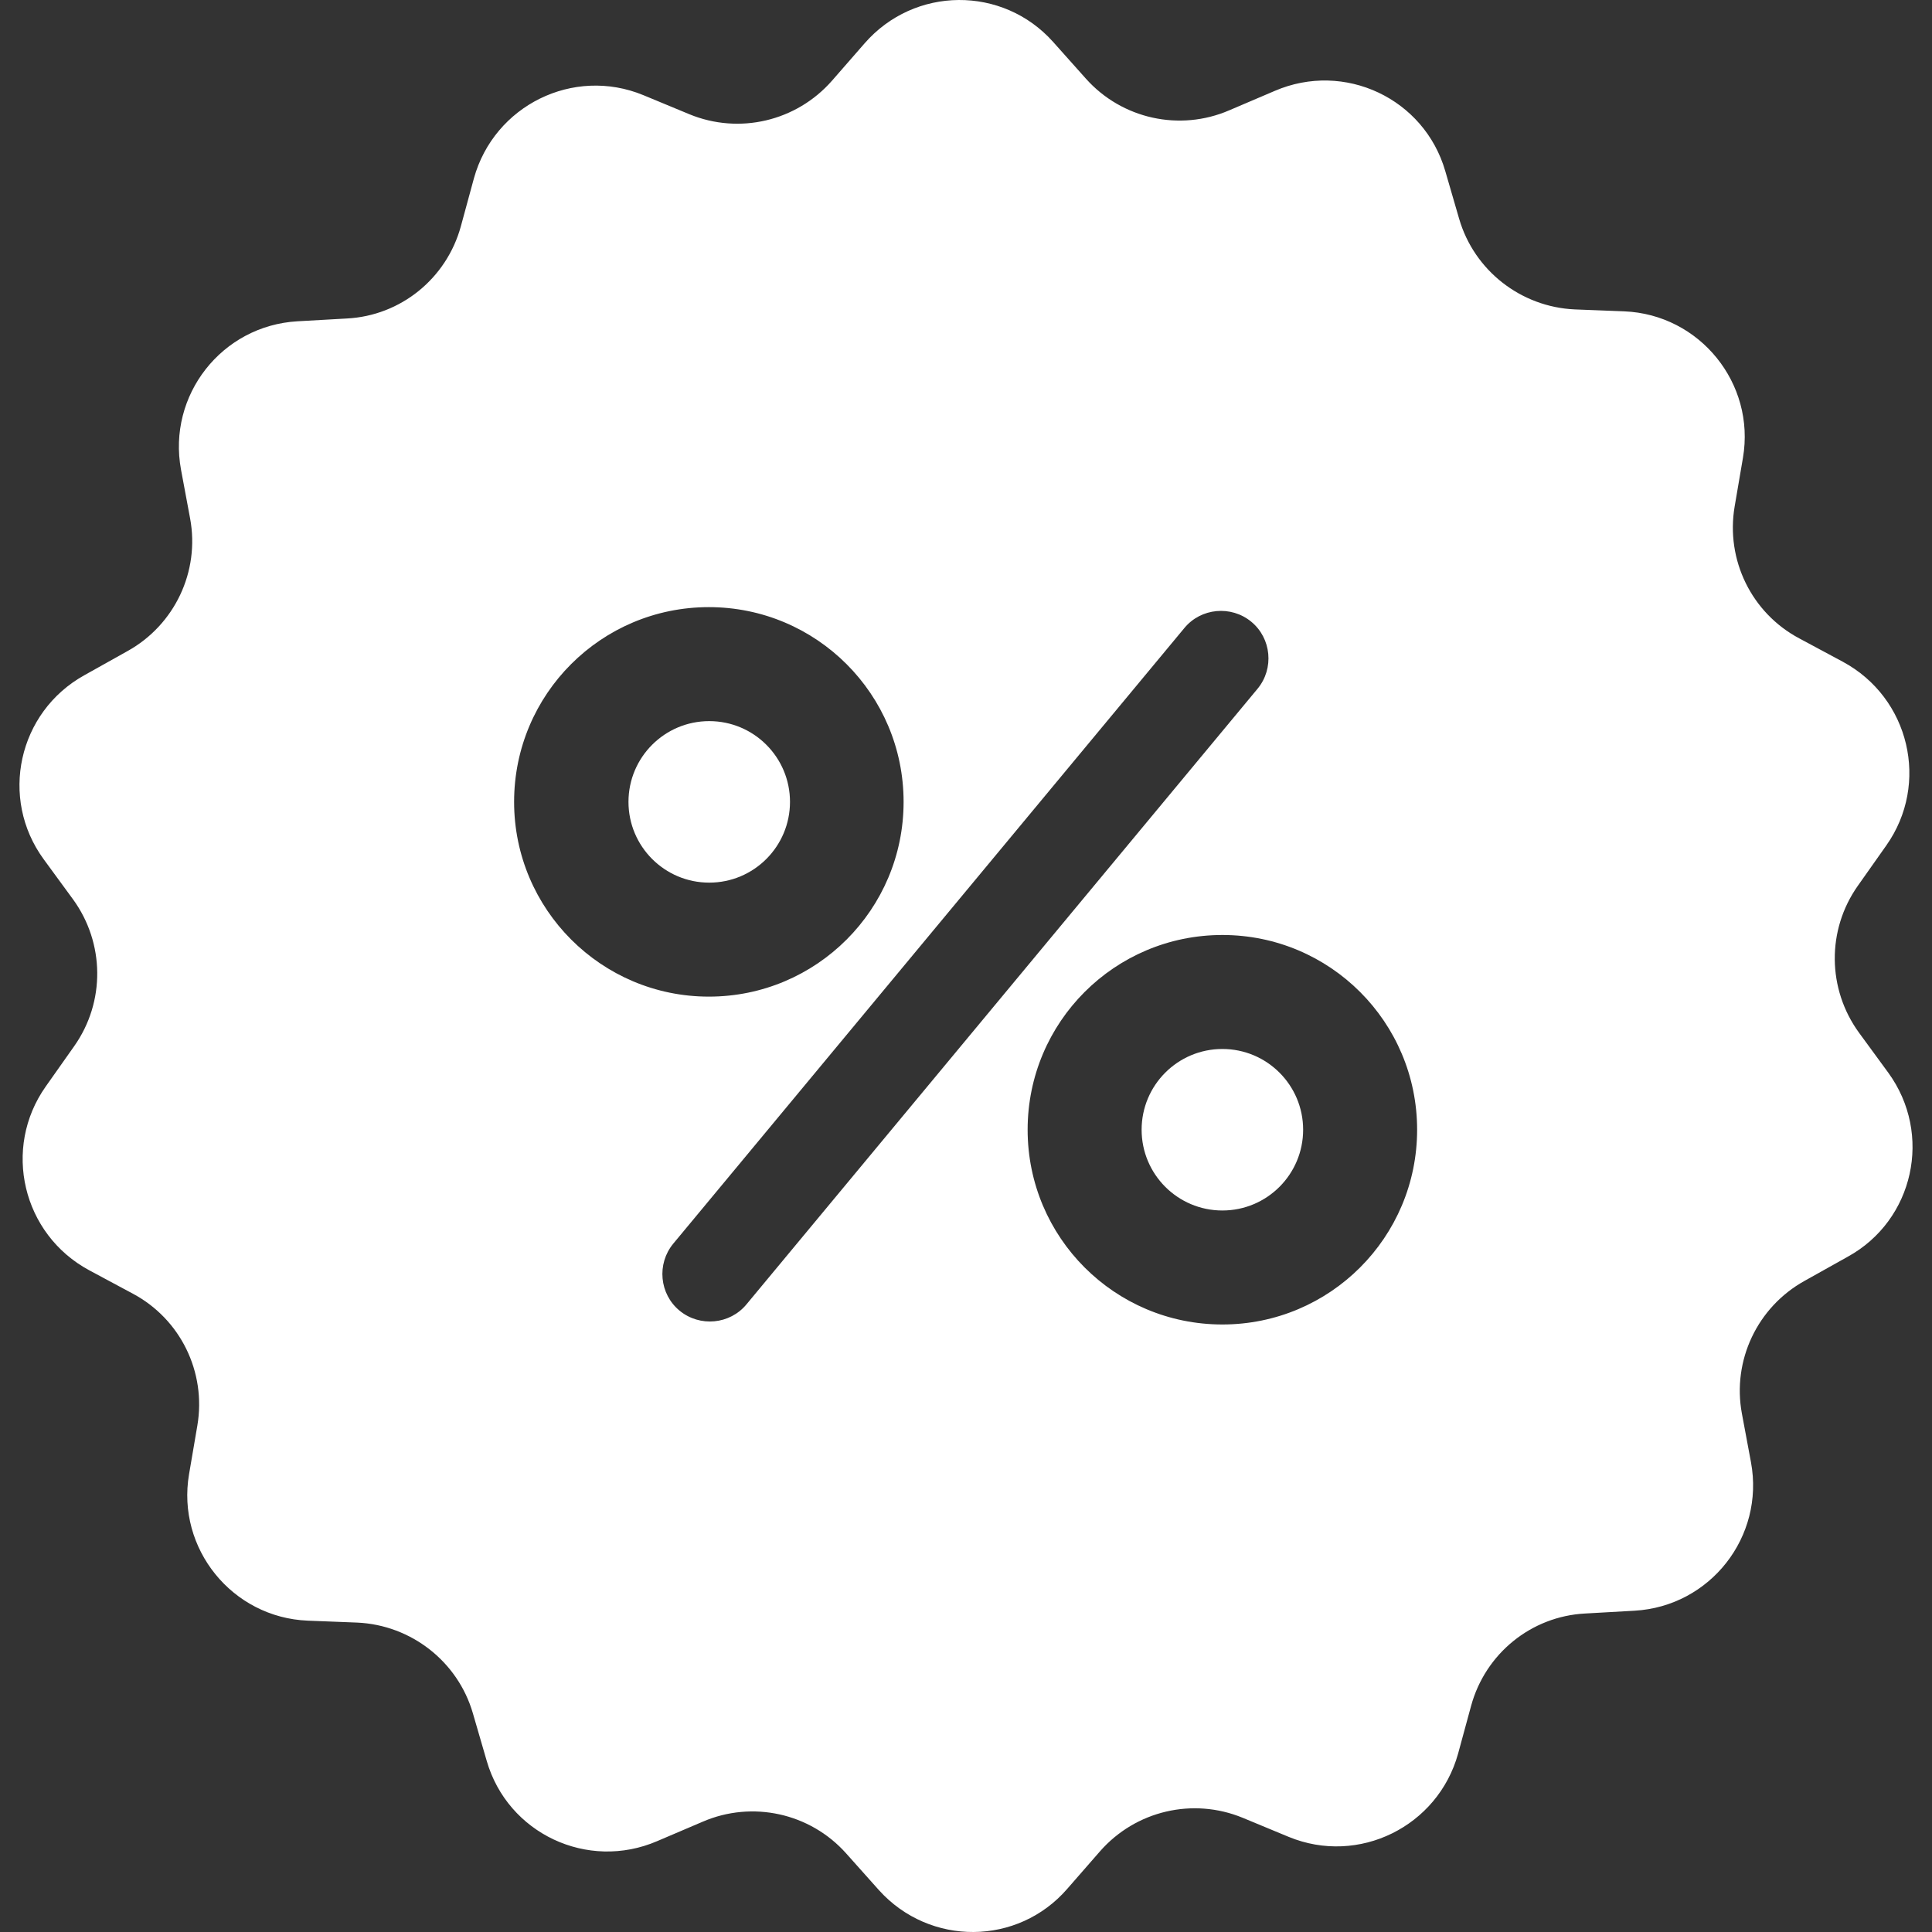
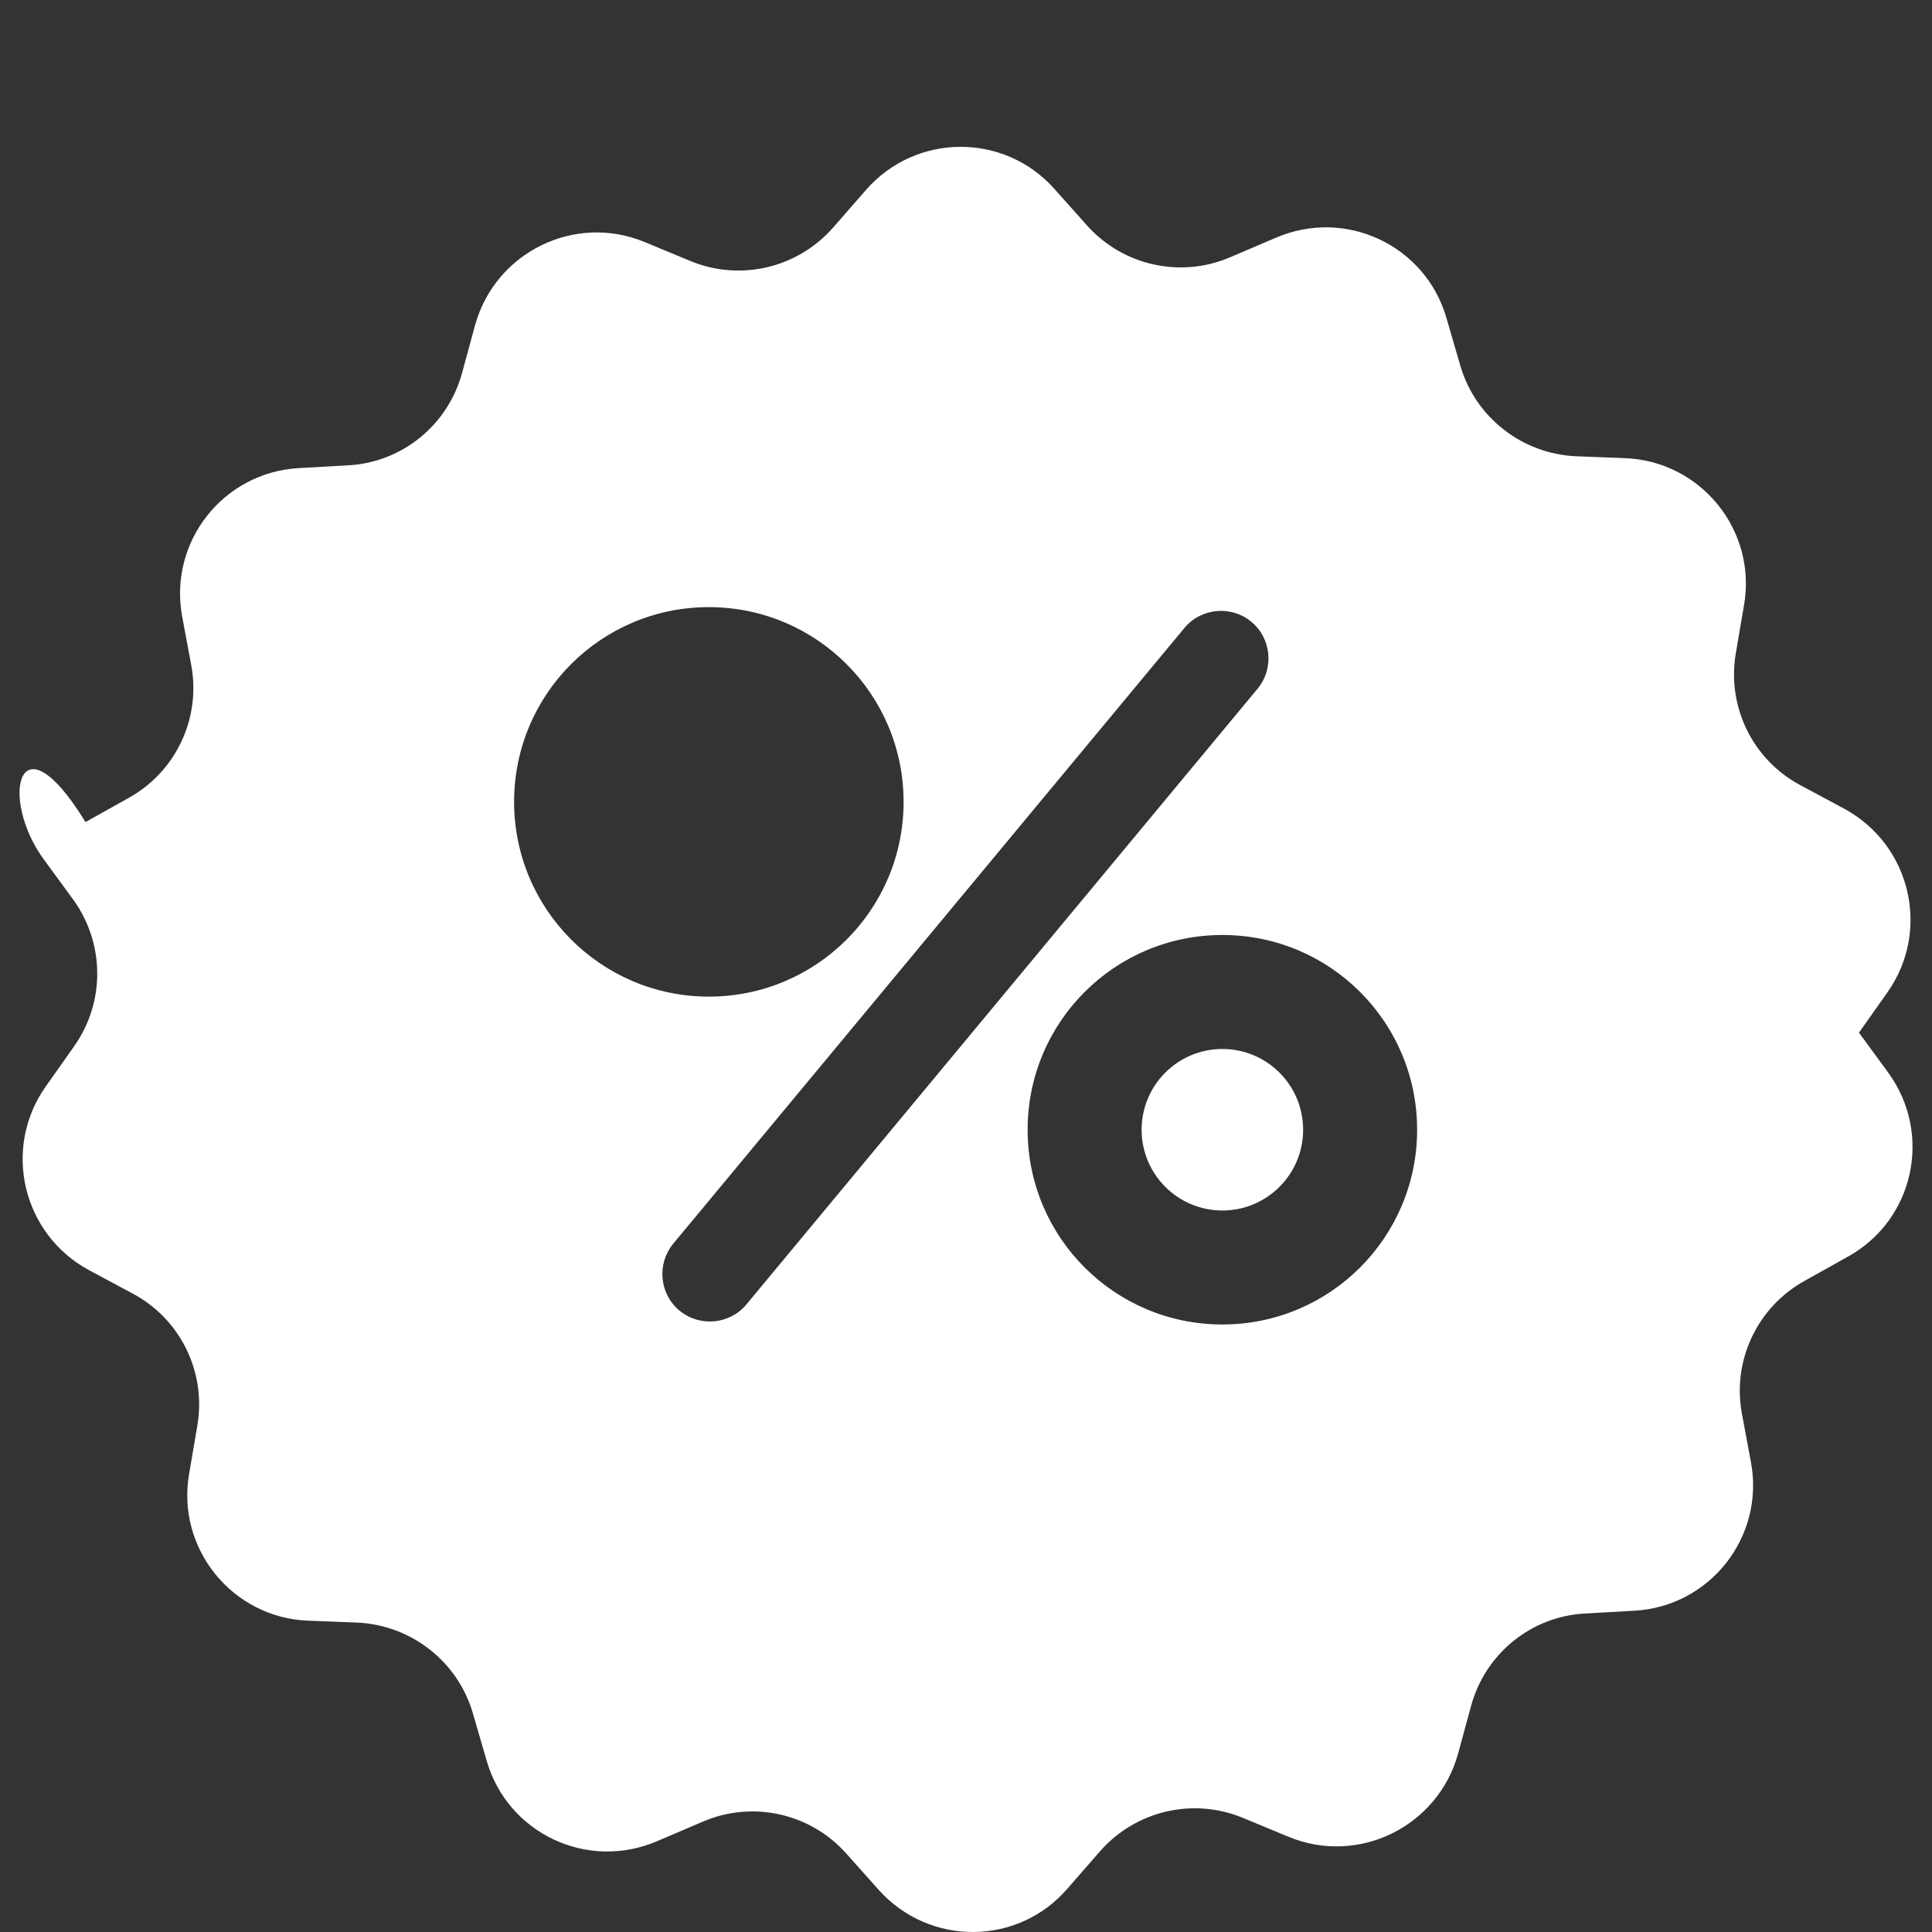
<svg xmlns="http://www.w3.org/2000/svg" version="1.1" id="percentage" x="0px" y="0px" viewBox="0 0 2000 2000" style="enable-background:new 0 0 2000 2000;" xml:space="preserve">
  <rect x="0" y="0" width="2000" height="2000" fill="#333333" stroke="none" />
  <style type="text/css">
	.st0{fill:#FFFFFF;}
</style>
  <title>percentage</title>
-   <circle class="st0" cx="734.2" cy="830.1" r="83.6" />
  <circle class="st0" cx="1265.4" cy="1169.5" r="83.6" />
-   <path class="st0" d="M1954.7,1110.4l-30.3-41.4c-32.8-45.1-33.6-106.1-1.2-152l29.5-41.8c45.1-63.9,24.2-152.9-45.1-190.2  l-45.1-24.2c-49.2-26.2-76.2-81.1-66.8-136.5l8.6-50.4c13.1-77-44.7-148.4-122.9-151.6l-51.2-2c-55.7-2.5-104.1-40.2-119.7-93.8  l-14.3-49.2c-21.7-75.4-104.5-114.3-176.6-83.2l-47.1,20.1c-51.2,22.1-111.1,9-148.4-32.8l-34-38.1c-52-58.2-143.4-57.8-195.1,1.6  l-33.6,38.5c-36.9,42.2-96.3,56.1-147.9,34.8l-47.5-19.7c-72.5-29.9-154.5,10.7-175.4,86.1l-13.5,49.6  c-14.8,54.1-62.3,92.6-118,95.5l-51.2,2.9c-78.3,4.5-134.8,76.6-120.5,153.7l9.4,50.4c10.2,54.9-16,110.2-64.8,137.3l-44.7,25  C18.7,737.1-1,826.4,45.3,889.6l30.3,41.4c32.8,45.1,33.6,106.1,1.2,152l-29.5,41.8c-45.1,63.9-24.2,152.9,45.1,190.2l45.1,24.2  c49.2,26.2,76.2,81.1,66.8,136.5l-8.6,50.4c-13.1,77,44.7,148.4,122.9,151.6l51.2,2c55.7,2.5,104.1,40.2,119.7,93.8l14.3,49.2  c21.7,75.4,104.5,114.3,176.6,83.2l47.1-20.1c51.2-22.1,111.1-9,148.4,32.8l34,38.1c52.5,58.2,143.8,57.8,195.1-1.6l33.6-38.5  c36.9-42.2,96.3-56.1,147.9-34.8l47.5,19.7c72.5,29.9,154.5-10.7,175.4-86.1l13.5-49.6c14.8-54.1,62.3-92.6,118-95.5l51.2-2.9  c78.3-4.5,134.8-76.6,120.5-153.7l-9.4-50.4c-10.2-54.9,16-110.2,64.8-137.3l44.7-25C1981.3,1263.3,2001,1174,1954.7,1110.4z   M532.2,830.1c0-111.5,90.2-201.6,201.6-201.6s201.6,90.2,201.6,201.6s-90.2,201.6-201.6,201.6S532.2,941.2,532.2,830.1z   M772.8,1350.2c-17.2,20.9-48.4,23.8-69.3,6.6l0,0c-20.9-17.2-23.8-48.4-6.6-69.3L1226,650.2c17.2-20.9,48.4-23.8,69.3-6.6  s23.8,48.4,6.6,69.3L772.8,1350.2z M1265.4,1371.1c-111.5,0-201.6-90.2-201.6-201.6c0-111.5,90.2-201.6,201.6-201.6  c111.5,0,201.6,90.2,201.6,201.6C1467,1280.9,1376.8,1371.1,1265.4,1371.1z" />
+   <path class="st0" d="M1954.7,1110.4l-30.3-41.4l29.5-41.8c45.1-63.9,24.2-152.9-45.1-190.2  l-45.1-24.2c-49.2-26.2-76.2-81.1-66.8-136.5l8.6-50.4c13.1-77-44.7-148.4-122.9-151.6l-51.2-2c-55.7-2.5-104.1-40.2-119.7-93.8  l-14.3-49.2c-21.7-75.4-104.5-114.3-176.6-83.2l-47.1,20.1c-51.2,22.1-111.1,9-148.4-32.8l-34-38.1c-52-58.2-143.4-57.8-195.1,1.6  l-33.6,38.5c-36.9,42.2-96.3,56.1-147.9,34.8l-47.5-19.7c-72.5-29.9-154.5,10.7-175.4,86.1l-13.5,49.6  c-14.8,54.1-62.3,92.6-118,95.5l-51.2,2.9c-78.3,4.5-134.8,76.6-120.5,153.7l9.4,50.4c10.2,54.9-16,110.2-64.8,137.3l-44.7,25  C18.7,737.1-1,826.4,45.3,889.6l30.3,41.4c32.8,45.1,33.6,106.1,1.2,152l-29.5,41.8c-45.1,63.9-24.2,152.9,45.1,190.2l45.1,24.2  c49.2,26.2,76.2,81.1,66.8,136.5l-8.6,50.4c-13.1,77,44.7,148.4,122.9,151.6l51.2,2c55.7,2.5,104.1,40.2,119.7,93.8l14.3,49.2  c21.7,75.4,104.5,114.3,176.6,83.2l47.1-20.1c51.2-22.1,111.1-9,148.4,32.8l34,38.1c52.5,58.2,143.8,57.8,195.1-1.6l33.6-38.5  c36.9-42.2,96.3-56.1,147.9-34.8l47.5,19.7c72.5,29.9,154.5-10.7,175.4-86.1l13.5-49.6c14.8-54.1,62.3-92.6,118-95.5l51.2-2.9  c78.3-4.5,134.8-76.6,120.5-153.7l-9.4-50.4c-10.2-54.9,16-110.2,64.8-137.3l44.7-25C1981.3,1263.3,2001,1174,1954.7,1110.4z   M532.2,830.1c0-111.5,90.2-201.6,201.6-201.6s201.6,90.2,201.6,201.6s-90.2,201.6-201.6,201.6S532.2,941.2,532.2,830.1z   M772.8,1350.2c-17.2,20.9-48.4,23.8-69.3,6.6l0,0c-20.9-17.2-23.8-48.4-6.6-69.3L1226,650.2c17.2-20.9,48.4-23.8,69.3-6.6  s23.8,48.4,6.6,69.3L772.8,1350.2z M1265.4,1371.1c-111.5,0-201.6-90.2-201.6-201.6c0-111.5,90.2-201.6,201.6-201.6  c111.5,0,201.6,90.2,201.6,201.6C1467,1280.9,1376.8,1371.1,1265.4,1371.1z" />
</svg>